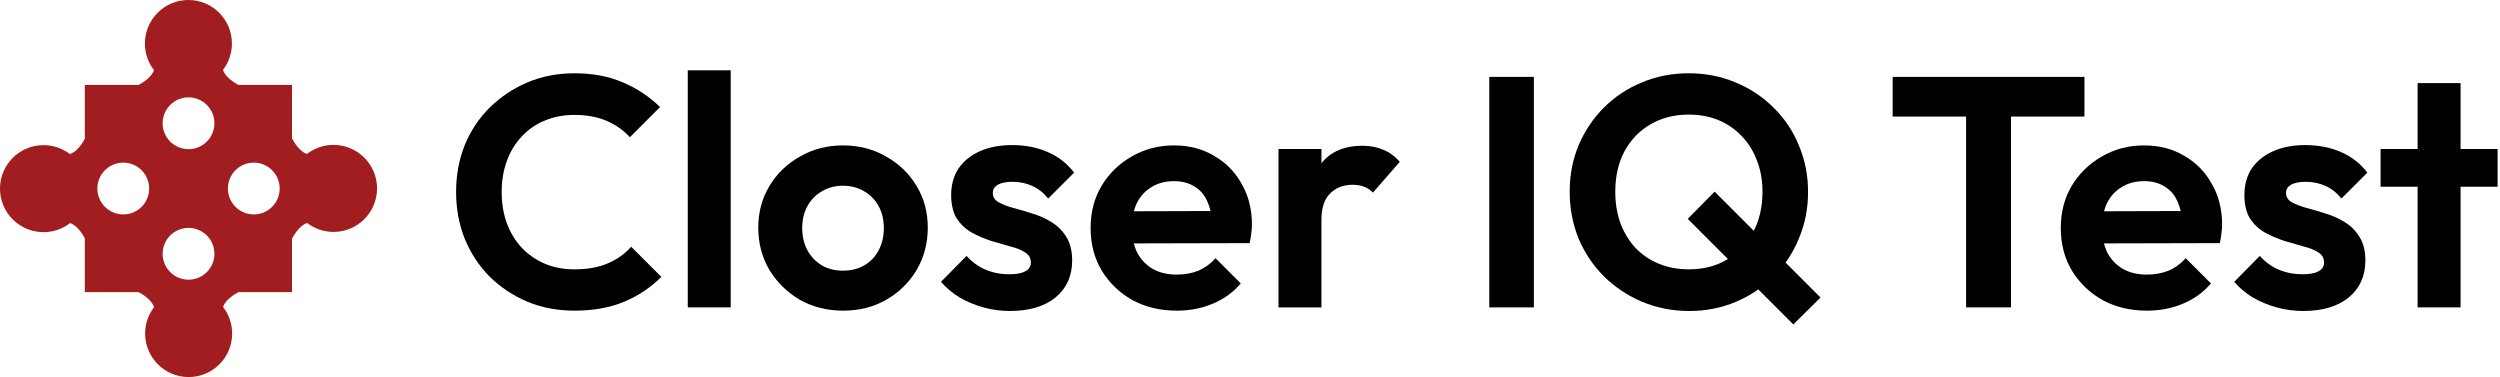
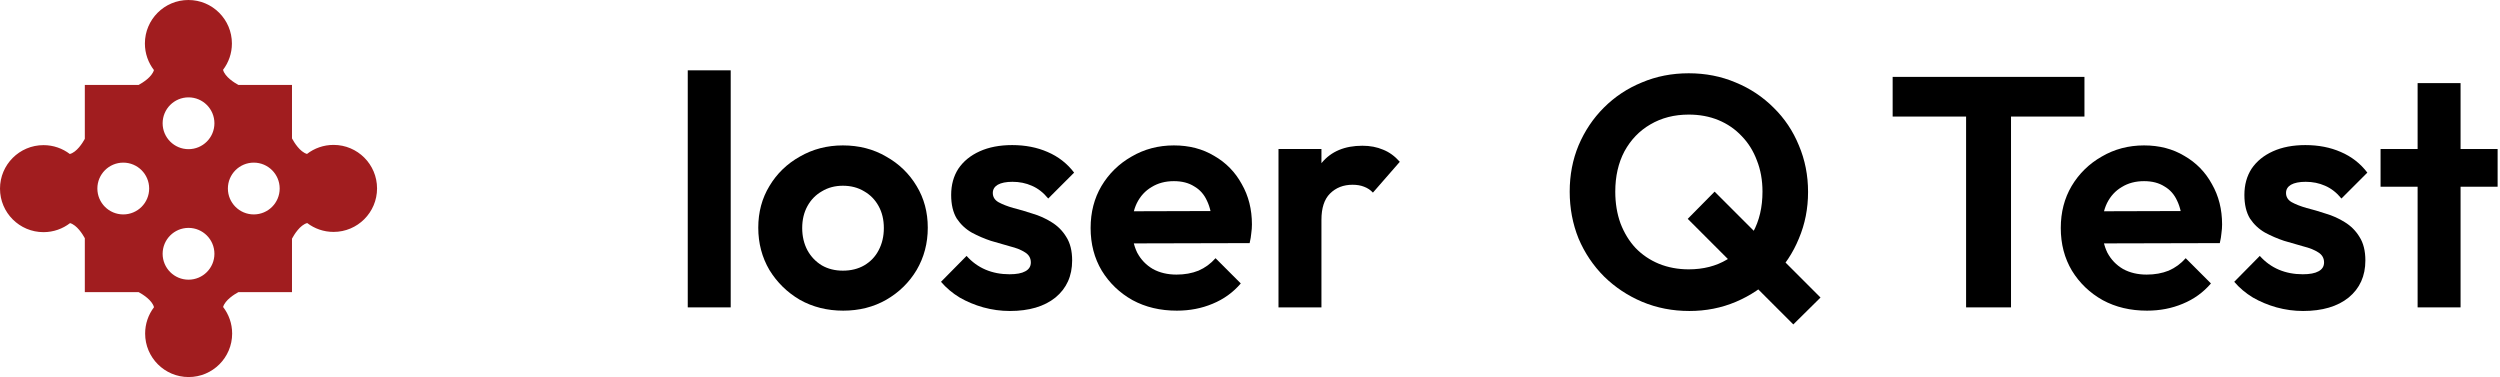
<svg xmlns="http://www.w3.org/2000/svg" width="610" height="92" viewBox="0 0 610 92" fill="none">
  <path fill-rule="evenodd" clip-rule="evenodd" d="M56.586 10.615C56.586 13.03 55.78 15.256 54.423 17.039C54.884 18.764 57.16 20.172 58.175 20.725H71.246V33.771C71.772 34.747 73.175 37.058 74.906 37.562C76.698 36.178 78.945 35.356 81.385 35.356C87.247 35.356 92 40.108 92 45.971C92 51.834 87.247 56.587 81.385 56.587C78.97 56.587 76.744 55.781 74.961 54.423C73.205 54.892 71.777 57.242 71.246 58.229V71.275H58.175C57.17 71.822 54.932 73.206 54.438 74.906C55.821 76.698 56.644 78.945 56.644 81.385C56.644 87.247 51.891 92 46.029 92C40.166 92 35.413 87.247 35.413 81.385C35.413 78.97 36.219 76.744 37.577 74.961C37.116 73.236 34.84 71.828 33.824 71.275H20.696V58.122C20.13 57.094 18.764 54.924 17.095 54.438C15.302 55.822 13.055 56.644 10.615 56.644C4.753 56.644 -1.65719e-06 51.892 0 46.029C0 40.166 4.753 35.413 10.615 35.413C13.03 35.413 15.256 36.219 17.039 37.577C18.734 37.124 20.124 34.917 20.696 33.878V20.725H33.824C34.829 20.178 37.067 18.794 37.561 17.095C36.178 15.302 35.355 13.055 35.355 10.615C35.355 4.753 40.108 0 45.971 0C51.834 0 56.586 4.753 56.586 10.615ZM46 36.396C49.49 36.396 52.319 33.567 52.319 30.077C52.319 26.587 49.49 23.758 46 23.758C42.51 23.758 39.681 26.587 39.681 30.077C39.681 33.567 42.51 36.396 46 36.396ZM46 68.242C49.49 68.242 52.319 65.413 52.319 61.923C52.319 58.433 49.49 55.604 46 55.604C42.51 55.604 39.681 58.433 39.681 61.923C39.681 65.413 42.51 68.242 46 68.242ZM30.077 52.319C26.587 52.319 23.758 49.49 23.758 46C23.758 42.51 26.587 39.681 30.077 39.681C33.567 39.681 36.396 42.51 36.396 46C36.396 49.49 33.567 52.319 30.077 52.319ZM55.604 46C55.604 49.49 58.433 52.319 61.923 52.319C65.413 52.319 68.242 49.49 68.242 46C68.242 42.51 65.413 39.681 61.923 39.681C58.433 39.681 55.604 42.51 55.604 46Z" fill="#A11D1F" />
  <path d="M589.898 75V20.28H600.378V75H589.898ZM580.858 45.56V36.36H609.418V45.56H580.858Z" fill="black" />
  <path d="M561.951 75.88C559.765 75.88 557.605 75.587 555.471 75C553.391 74.413 551.471 73.613 549.711 72.6C547.951 71.533 546.431 70.253 545.151 68.76L551.391 62.44C552.725 63.933 554.271 65.053 556.031 65.8C557.791 66.547 559.738 66.92 561.871 66.92C563.578 66.92 564.858 66.68 565.711 66.2C566.618 65.72 567.071 65 567.071 64.04C567.071 62.973 566.591 62.147 565.631 61.56C564.725 60.973 563.525 60.493 562.031 60.12C560.538 59.693 558.965 59.24 557.311 58.76C555.711 58.227 554.165 57.56 552.671 56.76C551.178 55.907 549.951 54.76 548.991 53.32C548.085 51.827 547.631 49.907 547.631 47.56C547.631 45.107 548.218 42.973 549.391 41.16C550.618 39.347 552.351 37.933 554.591 36.92C556.831 35.907 559.471 35.4 562.511 35.4C565.711 35.4 568.591 35.96 571.151 37.08C573.765 38.2 575.925 39.88 577.631 42.12L571.311 48.44C570.138 47 568.805 45.96 567.311 45.32C565.871 44.68 564.298 44.36 562.591 44.36C561.045 44.36 559.845 44.6 558.991 45.08C558.191 45.56 557.791 46.227 557.791 47.08C557.791 48.04 558.245 48.787 559.151 49.32C560.111 49.853 561.338 50.333 562.831 50.76C564.325 51.133 565.871 51.587 567.471 52.12C569.125 52.6 570.671 53.293 572.111 54.2C573.605 55.107 574.805 56.307 575.711 57.8C576.671 59.293 577.151 61.213 577.151 63.56C577.151 67.347 575.791 70.36 573.071 72.6C570.351 74.787 566.645 75.88 561.951 75.88Z" fill="black" />
  <path d="M523.87 75.8C519.817 75.8 516.217 74.947 513.07 73.24C509.923 71.48 507.417 69.08 505.55 66.04C503.737 63 502.83 59.533 502.83 55.64C502.83 51.8 503.71 48.387 505.47 45.4C507.283 42.36 509.737 39.96 512.83 38.2C515.923 36.387 519.363 35.48 523.15 35.48C526.883 35.48 530.163 36.333 532.99 38.04C535.87 39.693 538.11 41.987 539.71 44.92C541.363 47.8 542.19 51.08 542.19 54.76C542.19 55.453 542.137 56.173 542.03 56.92C541.977 57.613 541.843 58.413 541.63 59.32L509.15 59.4V51.56L536.75 51.48L532.51 54.76C532.403 52.467 531.977 50.547 531.23 49C530.537 47.453 529.497 46.28 528.11 45.48C526.777 44.627 525.123 44.2 523.15 44.2C521.07 44.2 519.257 44.68 517.71 45.64C516.163 46.547 514.963 47.853 514.11 49.56C513.31 51.213 512.91 53.187 512.91 55.48C512.91 57.827 513.337 59.88 514.19 61.64C515.097 63.347 516.377 64.68 518.03 65.64C519.683 66.547 521.603 67 523.79 67C525.763 67 527.55 66.68 529.15 66.04C530.75 65.347 532.137 64.333 533.31 63L539.47 69.16C537.603 71.347 535.31 73 532.59 74.12C529.923 75.24 527.017 75.8 523.87 75.8Z" fill="black" />
  <path d="M479.727 75V19.96H490.687V75H479.727ZM461.807 28.44V18.76H508.607V28.44H461.807Z" fill="black" />
  <path d="M412.207 75.88C408.1 75.88 404.26 75.133 400.687 73.64C397.167 72.147 394.073 70.093 391.407 67.48C388.74 64.813 386.66 61.72 385.167 58.2C383.727 54.627 383.007 50.813 383.007 46.76C383.007 42.707 383.727 38.947 385.167 35.48C386.66 31.96 388.714 28.893 391.327 26.28C393.994 23.613 397.087 21.56 400.607 20.12C404.127 18.627 407.94 17.88 412.047 17.88C416.154 17.88 419.967 18.627 423.487 20.12C427.007 21.56 430.1 23.613 432.767 26.28C435.434 28.893 437.487 31.96 438.927 35.48C440.42 39 441.167 42.786 441.167 46.84C441.167 50.893 440.42 54.68 438.927 58.2C437.487 61.72 435.434 64.813 432.767 67.48C430.154 70.093 427.087 72.147 423.567 73.64C420.047 75.133 416.26 75.88 412.207 75.88ZM437.567 79.16L411.807 53.4L418.367 46.76L444.207 72.6L437.567 79.16ZM412.047 65.72C415.62 65.72 418.74 64.92 421.407 63.32C424.127 61.72 426.234 59.507 427.727 56.68C429.274 53.853 430.047 50.547 430.047 46.76C430.047 43.986 429.594 41.453 428.687 39.16C427.834 36.867 426.607 34.893 425.007 33.24C423.407 31.533 421.514 30.227 419.327 29.32C417.14 28.413 414.714 27.96 412.047 27.96C408.527 27.96 405.407 28.76 402.687 30.36C400.02 31.907 397.914 34.093 396.367 36.92C394.874 39.747 394.127 43.027 394.127 46.76C394.127 49.587 394.553 52.173 395.407 54.52C396.313 56.867 397.54 58.867 399.087 60.52C400.687 62.173 402.58 63.453 404.767 64.36C407.007 65.267 409.434 65.72 412.047 65.72Z" fill="black" />
-   <path d="M363.385 75V18.76H374.265V75H363.385Z" fill="black" />
  <path d="M311.952 75V36.36H322.432V75H311.952ZM322.432 53.64L318.352 50.92C318.832 46.173 320.219 42.44 322.512 39.72C324.805 36.947 328.112 35.56 332.432 35.56C334.299 35.56 335.979 35.88 337.472 36.52C338.966 37.107 340.325 38.093 341.552 39.48L334.992 47C334.405 46.36 333.685 45.88 332.832 45.56C332.032 45.24 331.099 45.08 330.032 45.08C327.792 45.08 325.952 45.8 324.512 47.24C323.125 48.627 322.432 50.76 322.432 53.64Z" fill="black" />
  <path d="M287.151 75.8C283.098 75.8 279.498 74.947 276.351 73.24C273.205 71.48 270.698 69.08 268.831 66.04C267.018 63 266.111 59.533 266.111 55.64C266.111 51.8 266.991 48.387 268.751 45.4C270.565 42.36 273.018 39.96 276.111 38.2C279.205 36.387 282.645 35.48 286.431 35.48C290.165 35.48 293.445 36.333 296.271 38.04C299.151 39.693 301.391 41.987 302.991 44.92C304.645 47.8 305.471 51.08 305.471 54.76C305.471 55.453 305.418 56.173 305.311 56.92C305.258 57.613 305.125 58.413 304.911 59.32L272.431 59.4V51.56L300.031 51.48L295.791 54.76C295.685 52.467 295.258 50.547 294.511 49C293.818 47.453 292.778 46.28 291.391 45.48C290.058 44.627 288.405 44.2 286.431 44.2C284.351 44.2 282.538 44.68 280.991 45.64C279.445 46.547 278.245 47.853 277.391 49.56C276.591 51.213 276.191 53.187 276.191 55.48C276.191 57.827 276.618 59.88 277.471 61.64C278.378 63.347 279.658 64.68 281.311 65.64C282.965 66.547 284.885 67 287.071 67C289.045 67 290.831 66.68 292.431 66.04C294.031 65.347 295.418 64.333 296.591 63L302.751 69.16C300.885 71.347 298.591 73 295.871 74.12C293.205 75.24 290.298 75.8 287.151 75.8Z" fill="black" />
  <path d="M246.404 75.88C244.218 75.88 242.058 75.587 239.924 75C237.844 74.413 235.924 73.613 234.164 72.6C232.404 71.533 230.884 70.253 229.604 68.76L235.844 62.44C237.178 63.933 238.724 65.053 240.484 65.8C242.244 66.547 244.191 66.92 246.324 66.92C248.031 66.92 249.311 66.68 250.165 66.2C251.071 65.72 251.525 65 251.525 64.04C251.525 62.973 251.045 62.147 250.085 61.56C249.178 60.973 247.978 60.493 246.484 60.12C244.991 59.693 243.418 59.24 241.764 58.76C240.164 58.227 238.618 57.56 237.124 56.76C235.631 55.907 234.404 54.76 233.444 53.32C232.538 51.827 232.084 49.907 232.084 47.56C232.084 45.107 232.671 42.973 233.844 41.16C235.071 39.347 236.804 37.933 239.044 36.92C241.284 35.907 243.924 35.4 246.964 35.4C250.164 35.4 253.044 35.96 255.604 37.08C258.218 38.2 260.378 39.88 262.085 42.12L255.764 48.44C254.591 47 253.258 45.96 251.764 45.32C250.324 44.68 248.751 44.36 247.044 44.36C245.498 44.36 244.298 44.6 243.445 45.08C242.645 45.56 242.244 46.227 242.244 47.08C242.244 48.04 242.698 48.787 243.604 49.32C244.564 49.853 245.791 50.333 247.285 50.76C248.778 51.133 250.324 51.587 251.924 52.12C253.578 52.6 255.124 53.293 256.564 54.2C258.058 55.107 259.258 56.307 260.164 57.8C261.124 59.293 261.604 61.213 261.604 63.56C261.604 67.347 260.244 70.36 257.524 72.6C254.804 74.787 251.098 75.88 246.404 75.88Z" fill="black" />
  <path d="M205.738 75.8C201.844 75.8 198.324 74.92 195.178 73.16C192.084 71.347 189.604 68.92 187.738 65.88C185.924 62.787 185.018 59.347 185.018 55.56C185.018 51.773 185.924 48.387 187.738 45.4C189.551 42.36 192.031 39.96 195.178 38.2C198.324 36.387 201.818 35.48 205.658 35.48C209.604 35.48 213.124 36.387 216.218 38.2C219.364 39.96 221.844 42.36 223.658 45.4C225.471 48.387 226.378 51.773 226.378 55.56C226.378 59.347 225.471 62.787 223.658 65.88C221.844 68.92 219.364 71.347 216.218 73.16C213.124 74.92 209.631 75.8 205.738 75.8ZM205.658 66.04C207.631 66.04 209.364 65.613 210.858 64.76C212.404 63.853 213.578 62.627 214.378 61.08C215.231 59.48 215.658 57.667 215.658 55.64C215.658 53.613 215.231 51.827 214.378 50.28C213.524 48.733 212.351 47.533 210.858 46.68C209.364 45.773 207.631 45.32 205.658 45.32C203.738 45.32 202.031 45.773 200.538 46.68C199.044 47.533 197.871 48.733 197.018 50.28C196.164 51.827 195.738 53.613 195.738 55.64C195.738 57.667 196.164 59.48 197.018 61.08C197.871 62.627 199.044 63.853 200.538 64.76C202.031 65.613 203.738 66.04 205.658 66.04Z" fill="black" />
  <path d="M167.812 75V17.16H178.292V75H167.812Z" fill="black" />
-   <path d="M140.168 75.8C136.061 75.8 132.248 75.08 128.728 73.64C125.208 72.147 122.115 70.093 119.448 67.48C116.835 64.813 114.808 61.72 113.368 58.2C111.981 54.68 111.288 50.893 111.288 46.84C111.288 42.786 111.981 39 113.368 35.48C114.808 31.96 116.835 28.893 119.448 26.28C122.115 23.666 125.181 21.613 128.648 20.12C132.168 18.627 136.008 17.88 140.168 17.88C144.648 17.88 148.595 18.627 152.008 20.12C155.421 21.56 158.435 23.56 161.048 26.12L153.688 33.48C152.141 31.773 150.248 30.44 148.008 29.48C145.768 28.52 143.155 28.04 140.168 28.04C137.555 28.04 135.155 28.493 132.968 29.4C130.835 30.253 128.968 31.533 127.368 33.24C125.768 34.893 124.541 36.893 123.688 39.24C122.835 41.533 122.408 44.066 122.408 46.84C122.408 49.666 122.835 52.227 123.688 54.52C124.541 56.813 125.768 58.813 127.368 60.52C128.968 62.173 130.835 63.453 132.968 64.36C135.155 65.267 137.555 65.72 140.168 65.72C143.315 65.72 146.008 65.24 148.248 64.28C150.541 63.32 152.461 61.96 154.008 60.2L161.368 67.56C158.755 70.173 155.715 72.2 152.248 73.64C148.781 75.08 144.755 75.8 140.168 75.8Z" fill="black" />
</svg>